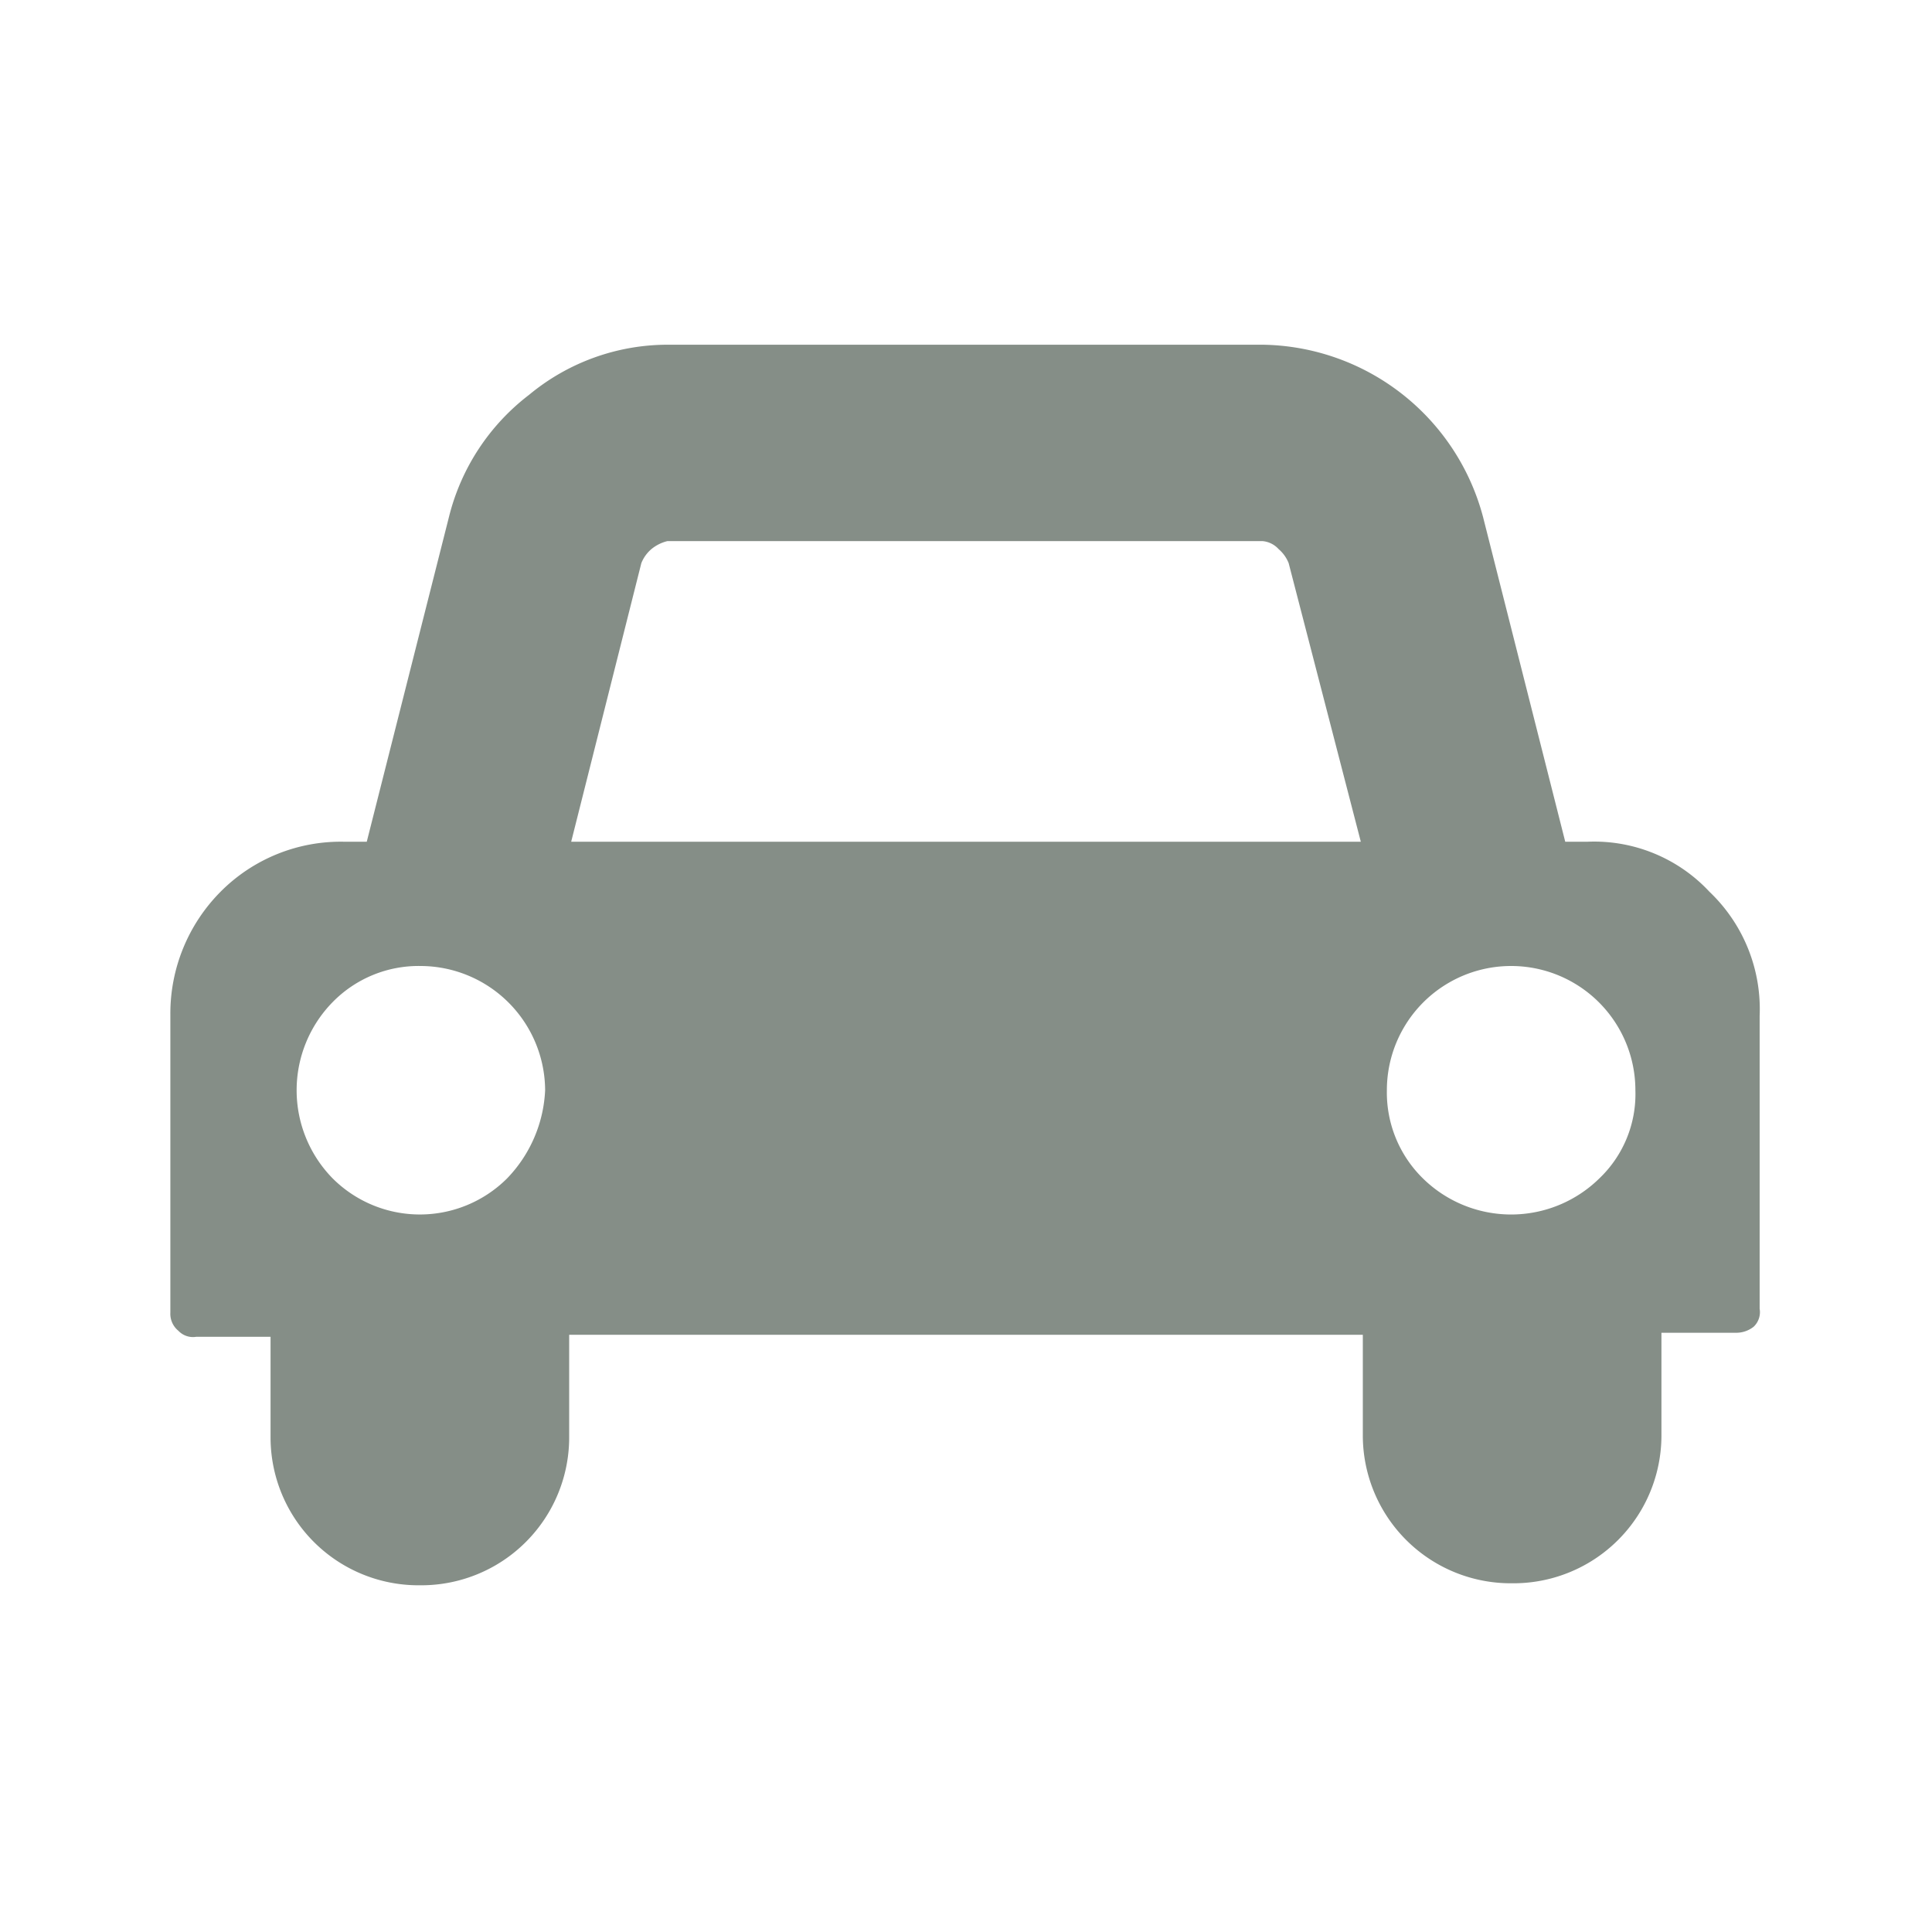
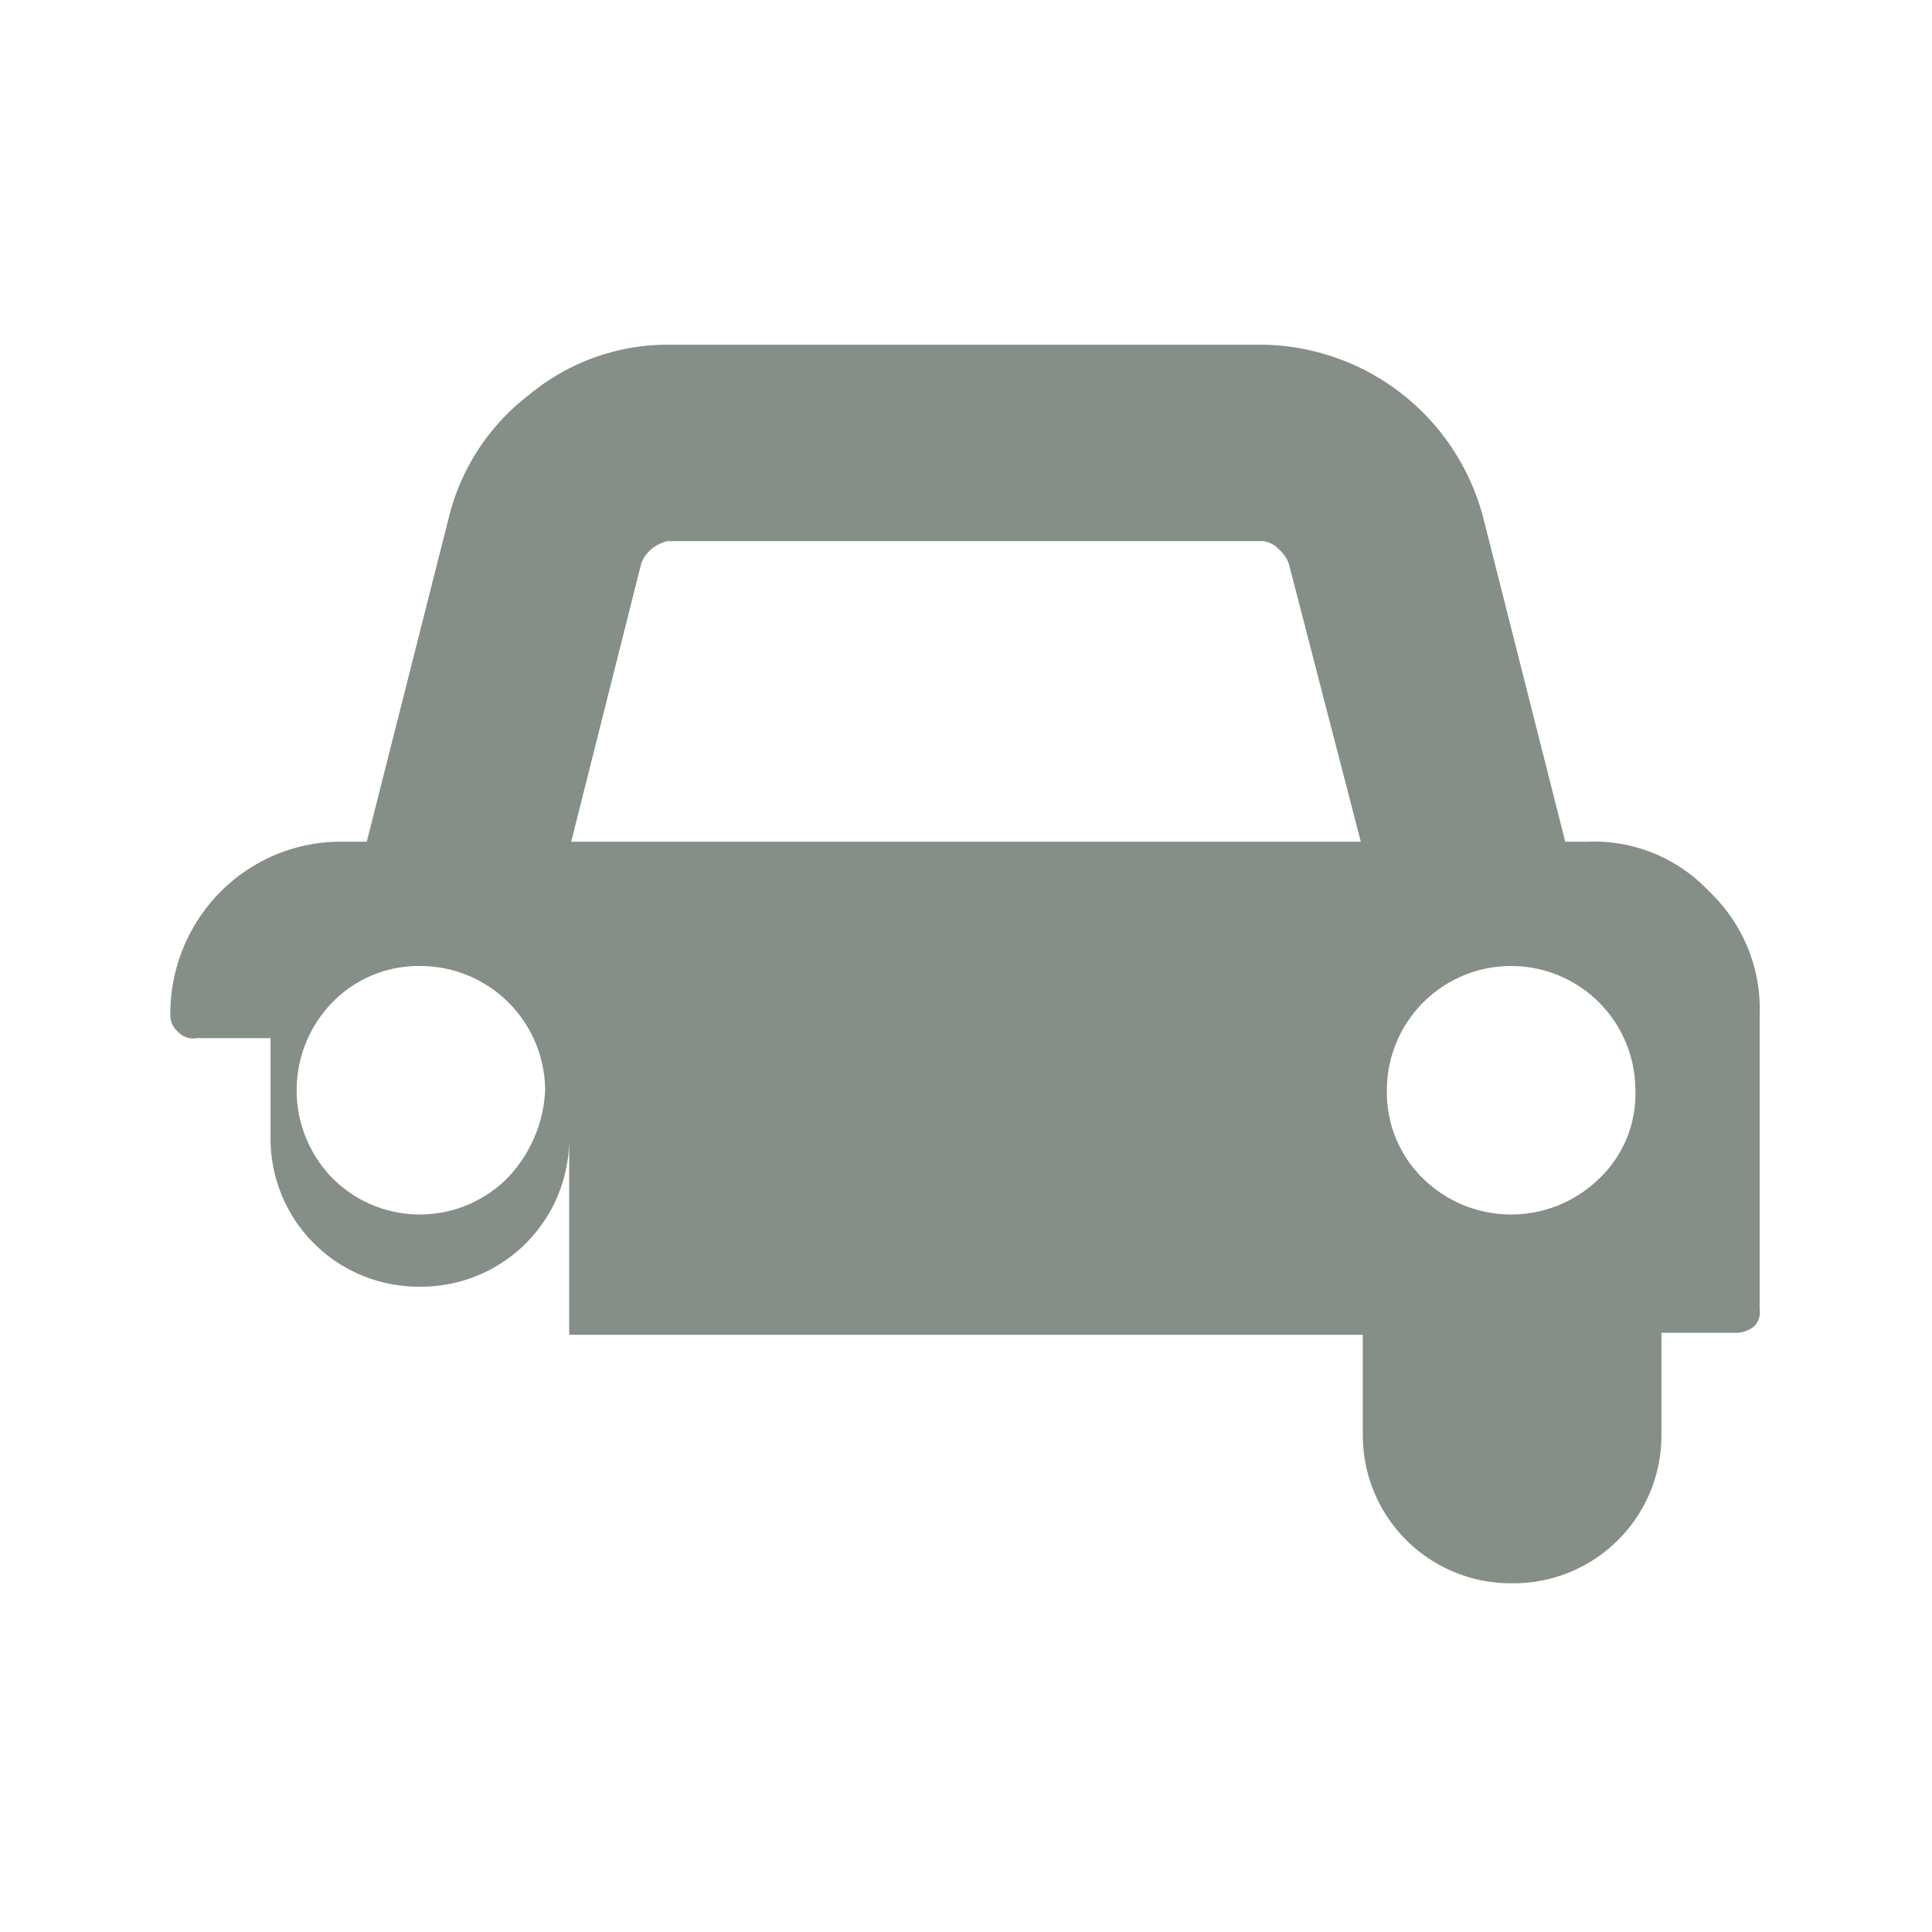
<svg xmlns="http://www.w3.org/2000/svg" id="Layer_1" data-name="Layer 1" viewBox="0 0 96.4 96.4">
  <defs>
    <style>.cls-1{fill:#858e87;}</style>
  </defs>
  <title>vehicle-parking-forgotten-world-motel</title>
-   <path class="cls-1" d="M85.3,44.5A7.86,7.86,0,0,0,79.2,42H78.1L74,25.8a11.55,11.55,0,0,0-11-8.6H33.3a10.83,10.83,0,0,0-6.9,2.5,11,11,0,0,0-4,6.1L18.3,42H17.2A8.45,8.45,0,0,0,11,44.5a8.62,8.62,0,0,0-2.5,6.1V65.5a1.09,1.09,0,0,0,.4.9,1,1,0,0,0,.9.3h3.7v5a7.38,7.38,0,0,0,7.4,7.4H21a7.38,7.38,0,0,0,7.4-7.4V66.6H68v5A7.38,7.38,0,0,0,75.4,79h.1a7.38,7.38,0,0,0,7.4-7.4V66.5h3.7a1.4,1.4,0,0,0,.9-.3,1,1,0,0,0,.3-.9V50.7A8.08,8.08,0,0,0,85.3,44.5Zm-60,14.3a6.16,6.16,0,0,1-8.7,0h0a6.28,6.28,0,0,1,0-8.8A6,6,0,0,1,21,48.2a6.23,6.23,0,0,1,6.2,6.2A6.77,6.77,0,0,1,25.3,58.8ZM28.5,42,32,28.1a1.79,1.79,0,0,1,.5-.7,2,2,0,0,1,.8-.4H63a1.23,1.23,0,0,1,.8.4,1.79,1.79,0,0,1,.5.7L67.9,42ZM79.8,58.8a6.28,6.28,0,0,1-8.8,0,6,6,0,0,1-1.8-4.4,6.2,6.2,0,1,1,12.4,0A5.81,5.81,0,0,1,79.8,58.8Z" />
+   <path class="cls-1" d="M85.3,44.5A7.86,7.86,0,0,0,79.2,42H78.1L74,25.8a11.55,11.55,0,0,0-11-8.6H33.3a10.83,10.83,0,0,0-6.9,2.5,11,11,0,0,0-4,6.1L18.3,42H17.2A8.45,8.45,0,0,0,11,44.5a8.62,8.62,0,0,0-2.5,6.1a1.09,1.09,0,0,0,.4.9,1,1,0,0,0,.9.3h3.7v5a7.38,7.38,0,0,0,7.4,7.4H21a7.38,7.38,0,0,0,7.4-7.4V66.6H68v5A7.38,7.38,0,0,0,75.4,79h.1a7.38,7.38,0,0,0,7.4-7.4V66.5h3.7a1.4,1.4,0,0,0,.9-.3,1,1,0,0,0,.3-.9V50.7A8.08,8.08,0,0,0,85.3,44.5Zm-60,14.3a6.16,6.16,0,0,1-8.7,0h0a6.28,6.28,0,0,1,0-8.8A6,6,0,0,1,21,48.2a6.23,6.23,0,0,1,6.2,6.2A6.77,6.77,0,0,1,25.3,58.8ZM28.5,42,32,28.1a1.79,1.79,0,0,1,.5-.7,2,2,0,0,1,.8-.4H63a1.23,1.23,0,0,1,.8.4,1.79,1.79,0,0,1,.5.7L67.9,42ZM79.8,58.8a6.28,6.28,0,0,1-8.8,0,6,6,0,0,1-1.8-4.4,6.2,6.2,0,1,1,12.4,0A5.81,5.81,0,0,1,79.8,58.8Z" />
</svg>